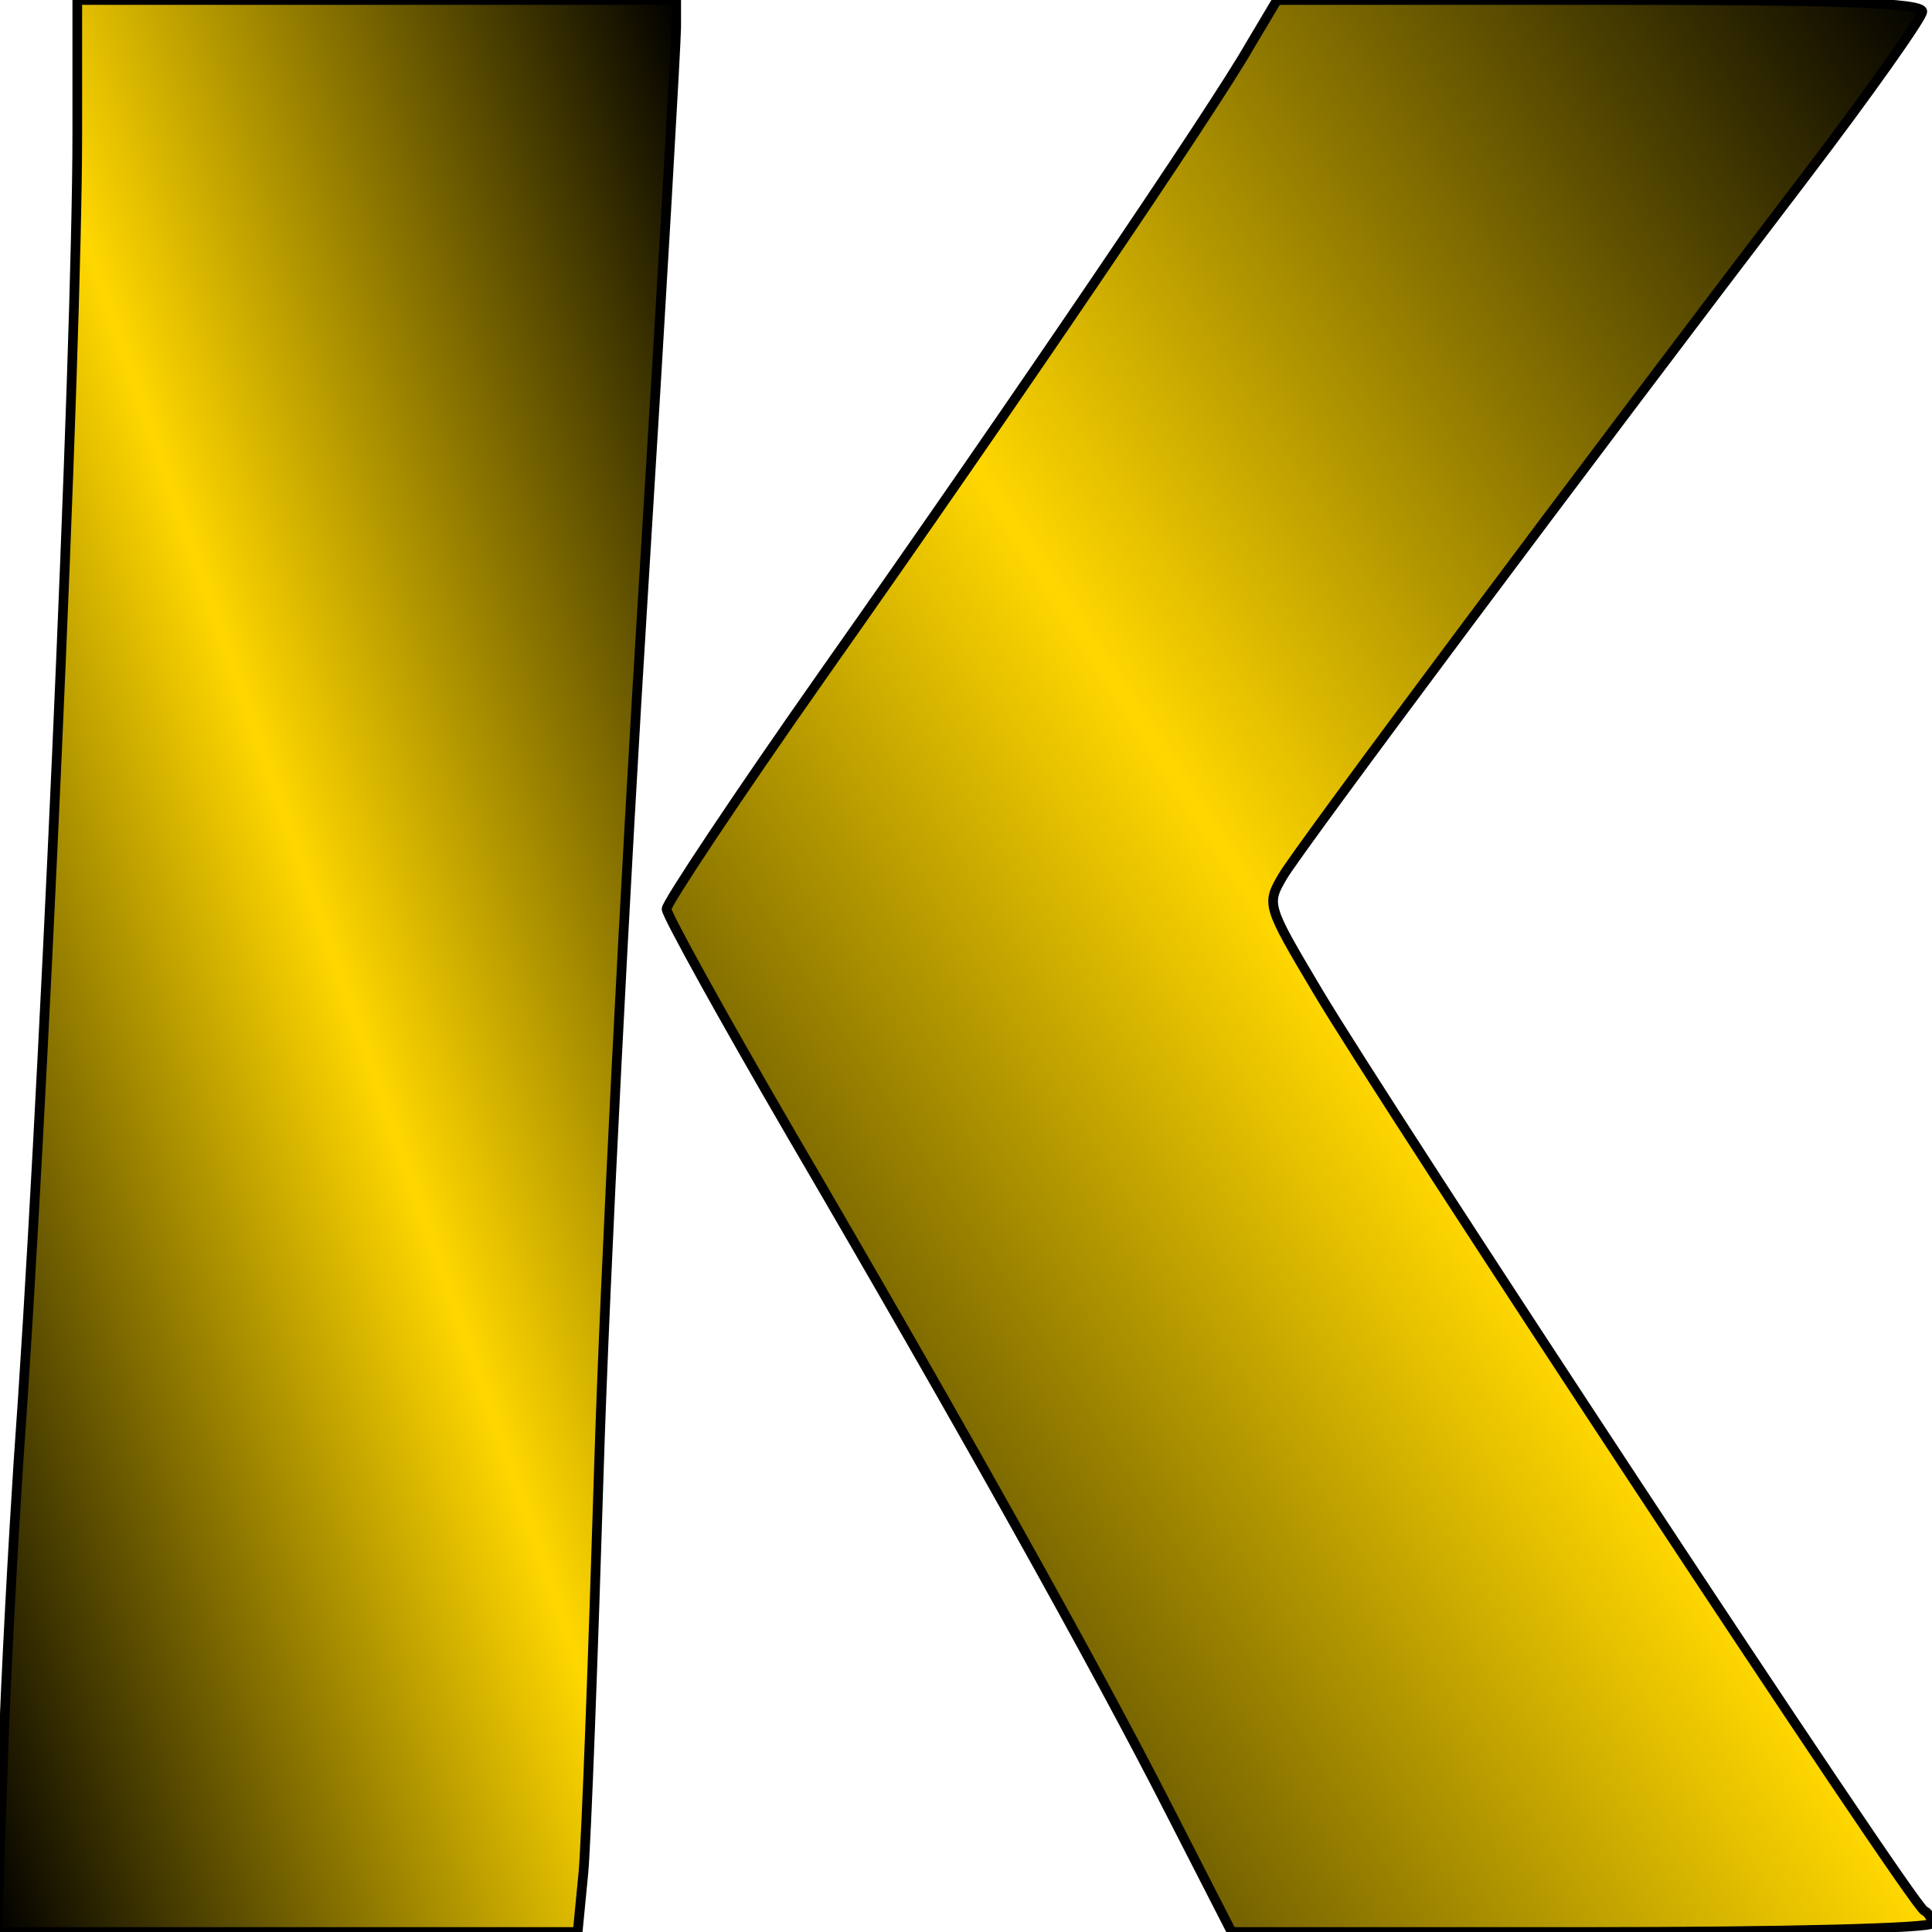
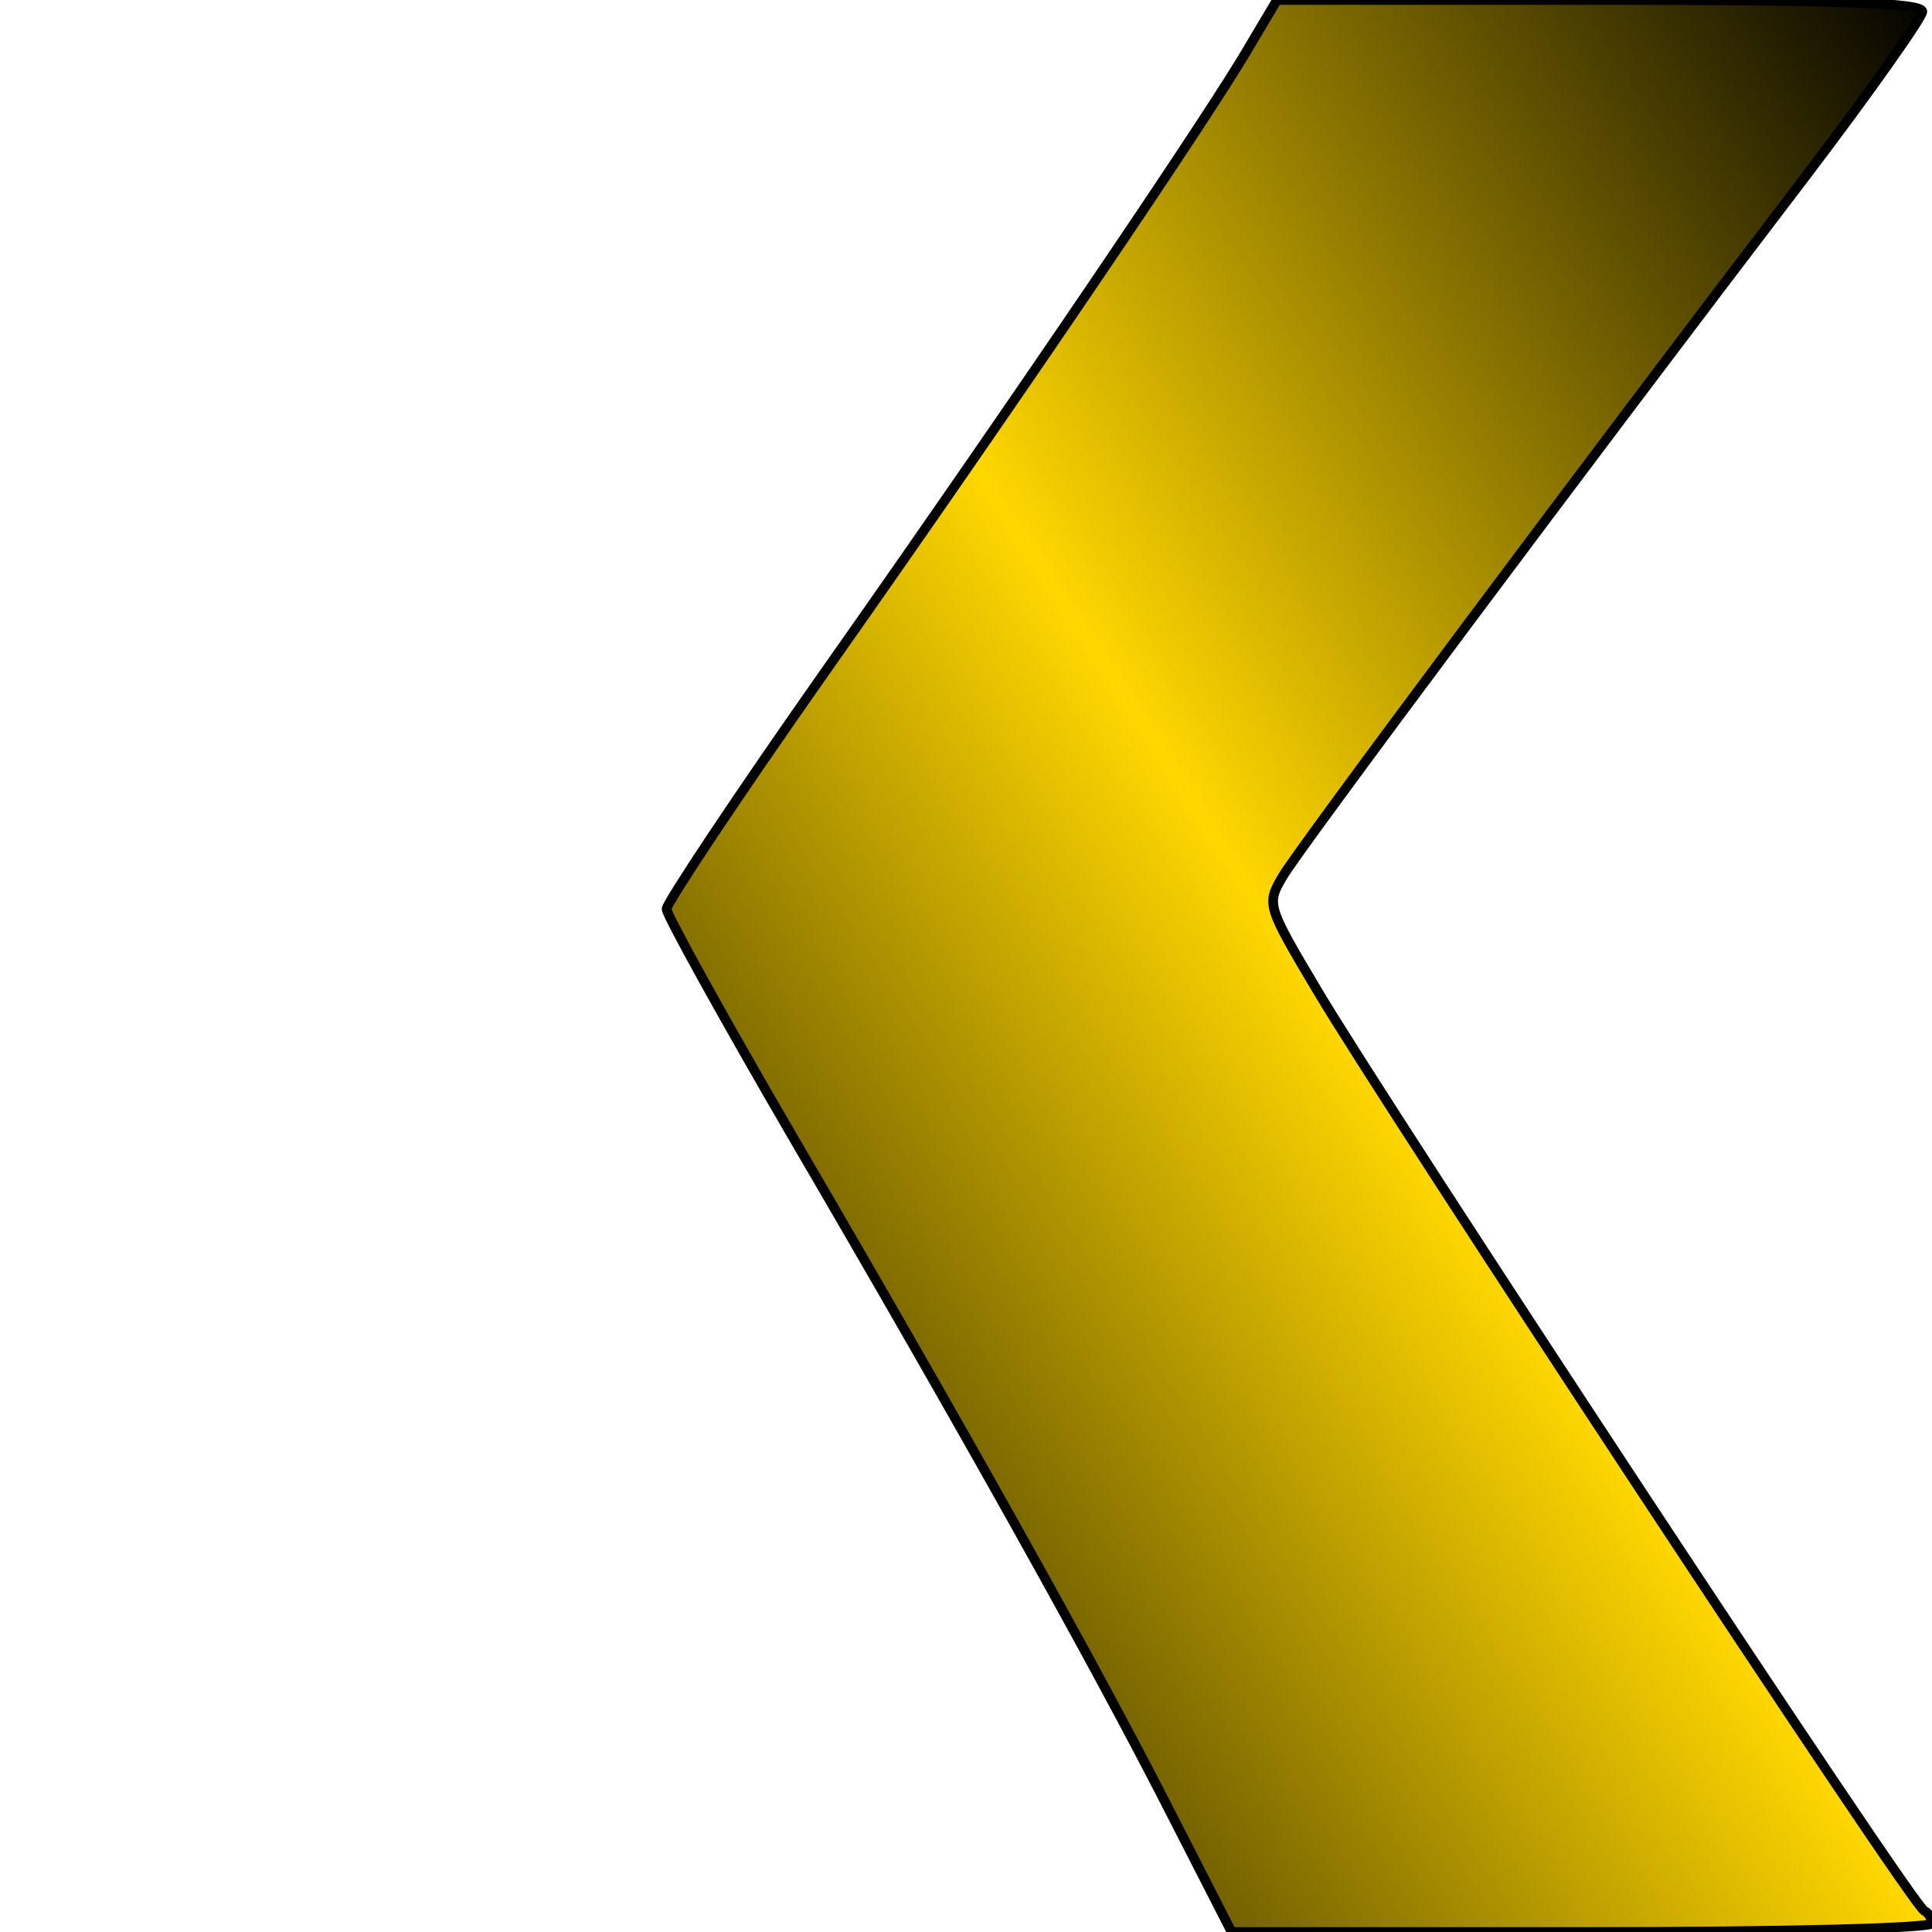
<svg xmlns="http://www.w3.org/2000/svg" version="1.0" width="200pt" height="200pt" viewBox="0 0 200 200" preserveAspectRatio="xMidYMid meet">
  <defs>
    <linearGradient id="black-to-gold" x1="0%" y1="0%" x2="100%" y2="100%">
      <stop offset="0%" style="stop-color:black; stop-opacity:1" />
      <stop offset="50%" style="stop-color:gold; stop-opacity:1" />
      <stop offset="100%" style="stop-color:black; stop-opacity:1" />
    </linearGradient>
  </defs>
  <g transform="translate(0,200) scale(0.1,-0.1)" fill="url(#black-to-gold)" stroke="black" stroke-width="10">
-     <path d="M80 1861 c0 -224 -36 -1031 -61 -1376 -5 -77 -13 -218 -16 -312 l-6 -173 301 0 300 0 6 62 c3 35 10 223 16 418 6 195 27 605 46 910 19 305 34 567 34 582 l0 28 -310 0 -310 0 0 -139z" />
    <path d="M1294 1953 c-37 -65 -243 -369 -441 -650 -90 -128 -163 -238 -163 -244 0 -6 58 -111 129 -233 180 -308 315 -550 391 -699 l65 -127 363 0 c213 0 362 4 362 9 0 5 -4 11 -8 13 -12 4 -560 837 -628 952 -53 89 -53 90 -36 119 17 29 311 423 540 723 67 88 122 166 122 172 0 9 -83 12 -334 12 l-334 0 -28 -47z" />
  </g>
</svg>